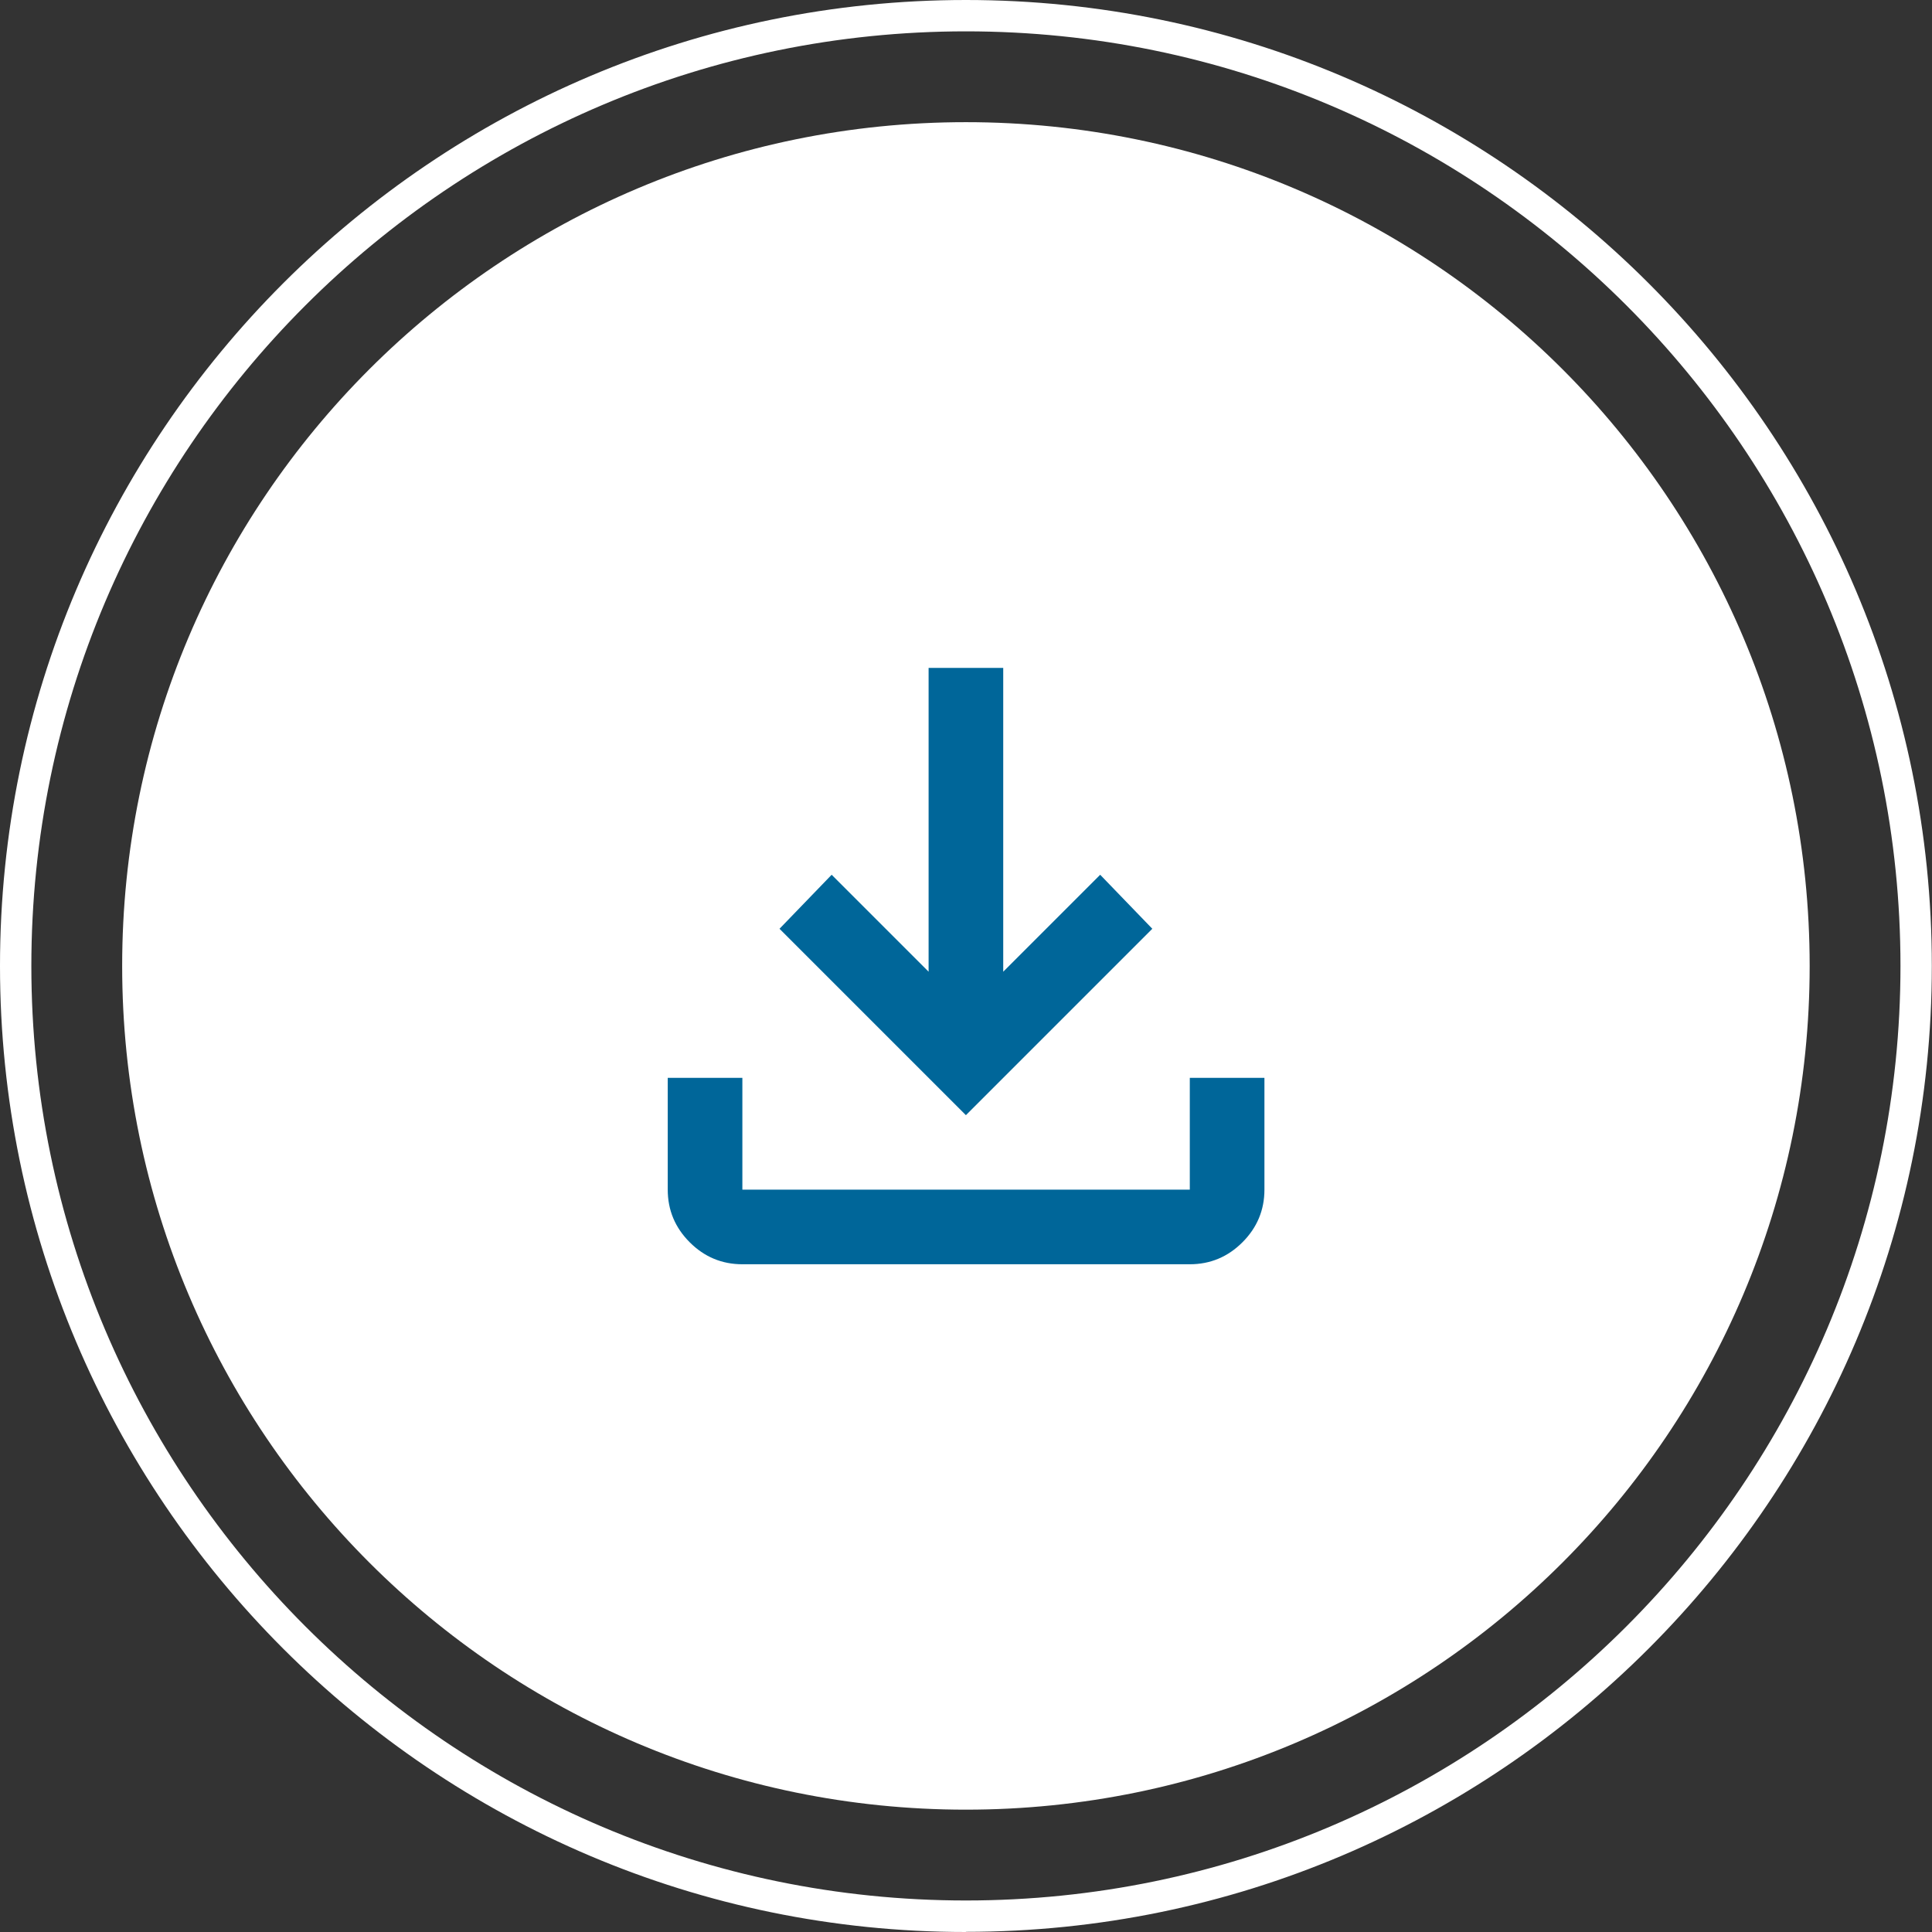
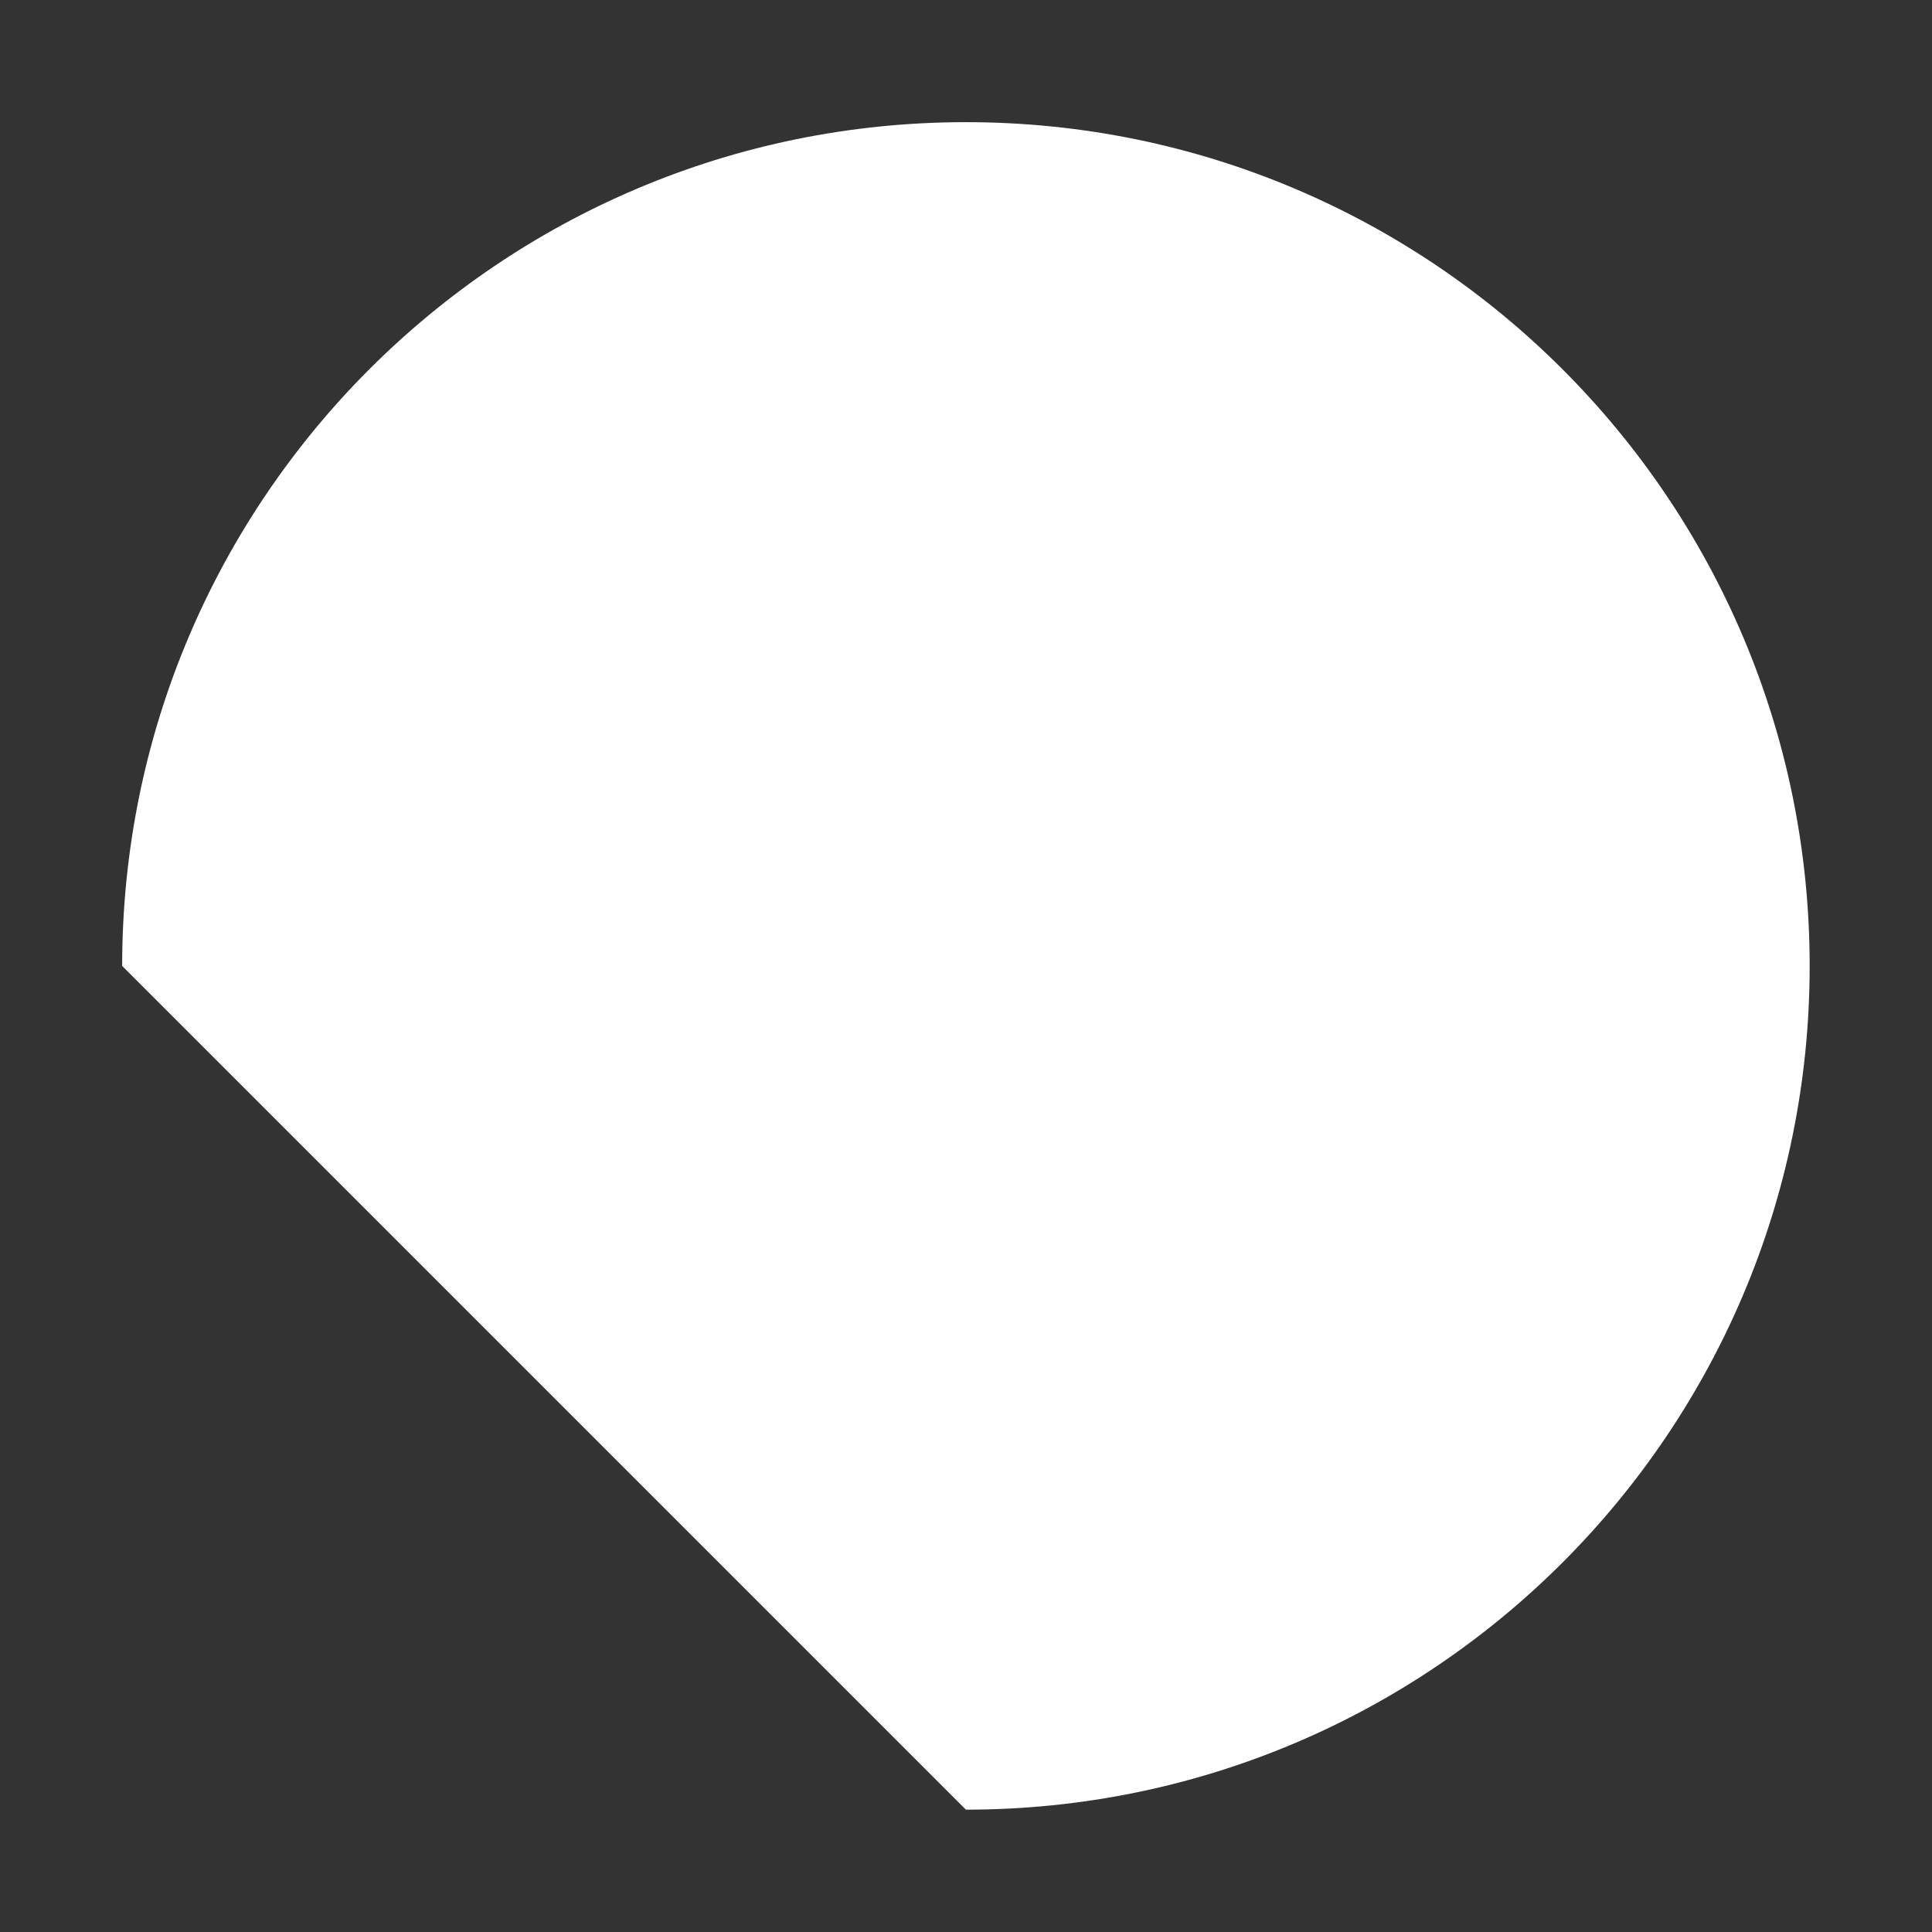
<svg xmlns="http://www.w3.org/2000/svg" id="Ebene_1" version="1.1" viewBox="0 0 113.39 113.39">
  <rect x="0" y="0" width="113.39" height="113.39" fill="#333333" stroke="none" />
  <defs>
    <style>
      .st0 {
        fill: #069;
      }

      .st1 {
        fill: #fff;
      }
    </style>
  </defs>
-   <path class="st1" d="M56.69,106.21c27.35,0,49.52-22.17,49.52-49.52S84.04,7.17,56.69,7.17,7.17,29.34,7.17,56.69s22.17,49.52,49.52,49.52" />
-   <path class="st1" d="M56.69,113.39C25.43,113.39,0,87.95,0,56.69S25.43,0,56.69,0s56.69,25.43,56.69,56.69-25.43,56.69-56.69,56.69ZM56.69,1.84C26.45,1.84,1.84,26.45,1.84,56.69s24.61,54.85,54.85,54.85,54.85-24.61,54.85-54.85S86.94,1.84,56.69,1.84Z" />
-   <path class="st0" d="M56.69,65.45l-10.94-10.94,3.06-3.17,5.69,5.69v-17.83h4.38v17.83l5.69-5.69,3.06,3.17-10.94,10.94ZM43.57,74.2c-1.2,0-2.23-.43-3.09-1.29s-1.29-1.89-1.29-3.09v-6.56h4.38v6.56h26.26v-6.56h4.38v6.56c0,1.2-.43,2.23-1.29,3.09s-1.89,1.29-3.09,1.29h-26.26Z" />
+   <path class="st1" d="M56.69,106.21c27.35,0,49.52-22.17,49.52-49.52S84.04,7.17,56.69,7.17,7.17,29.34,7.17,56.69" />
</svg>